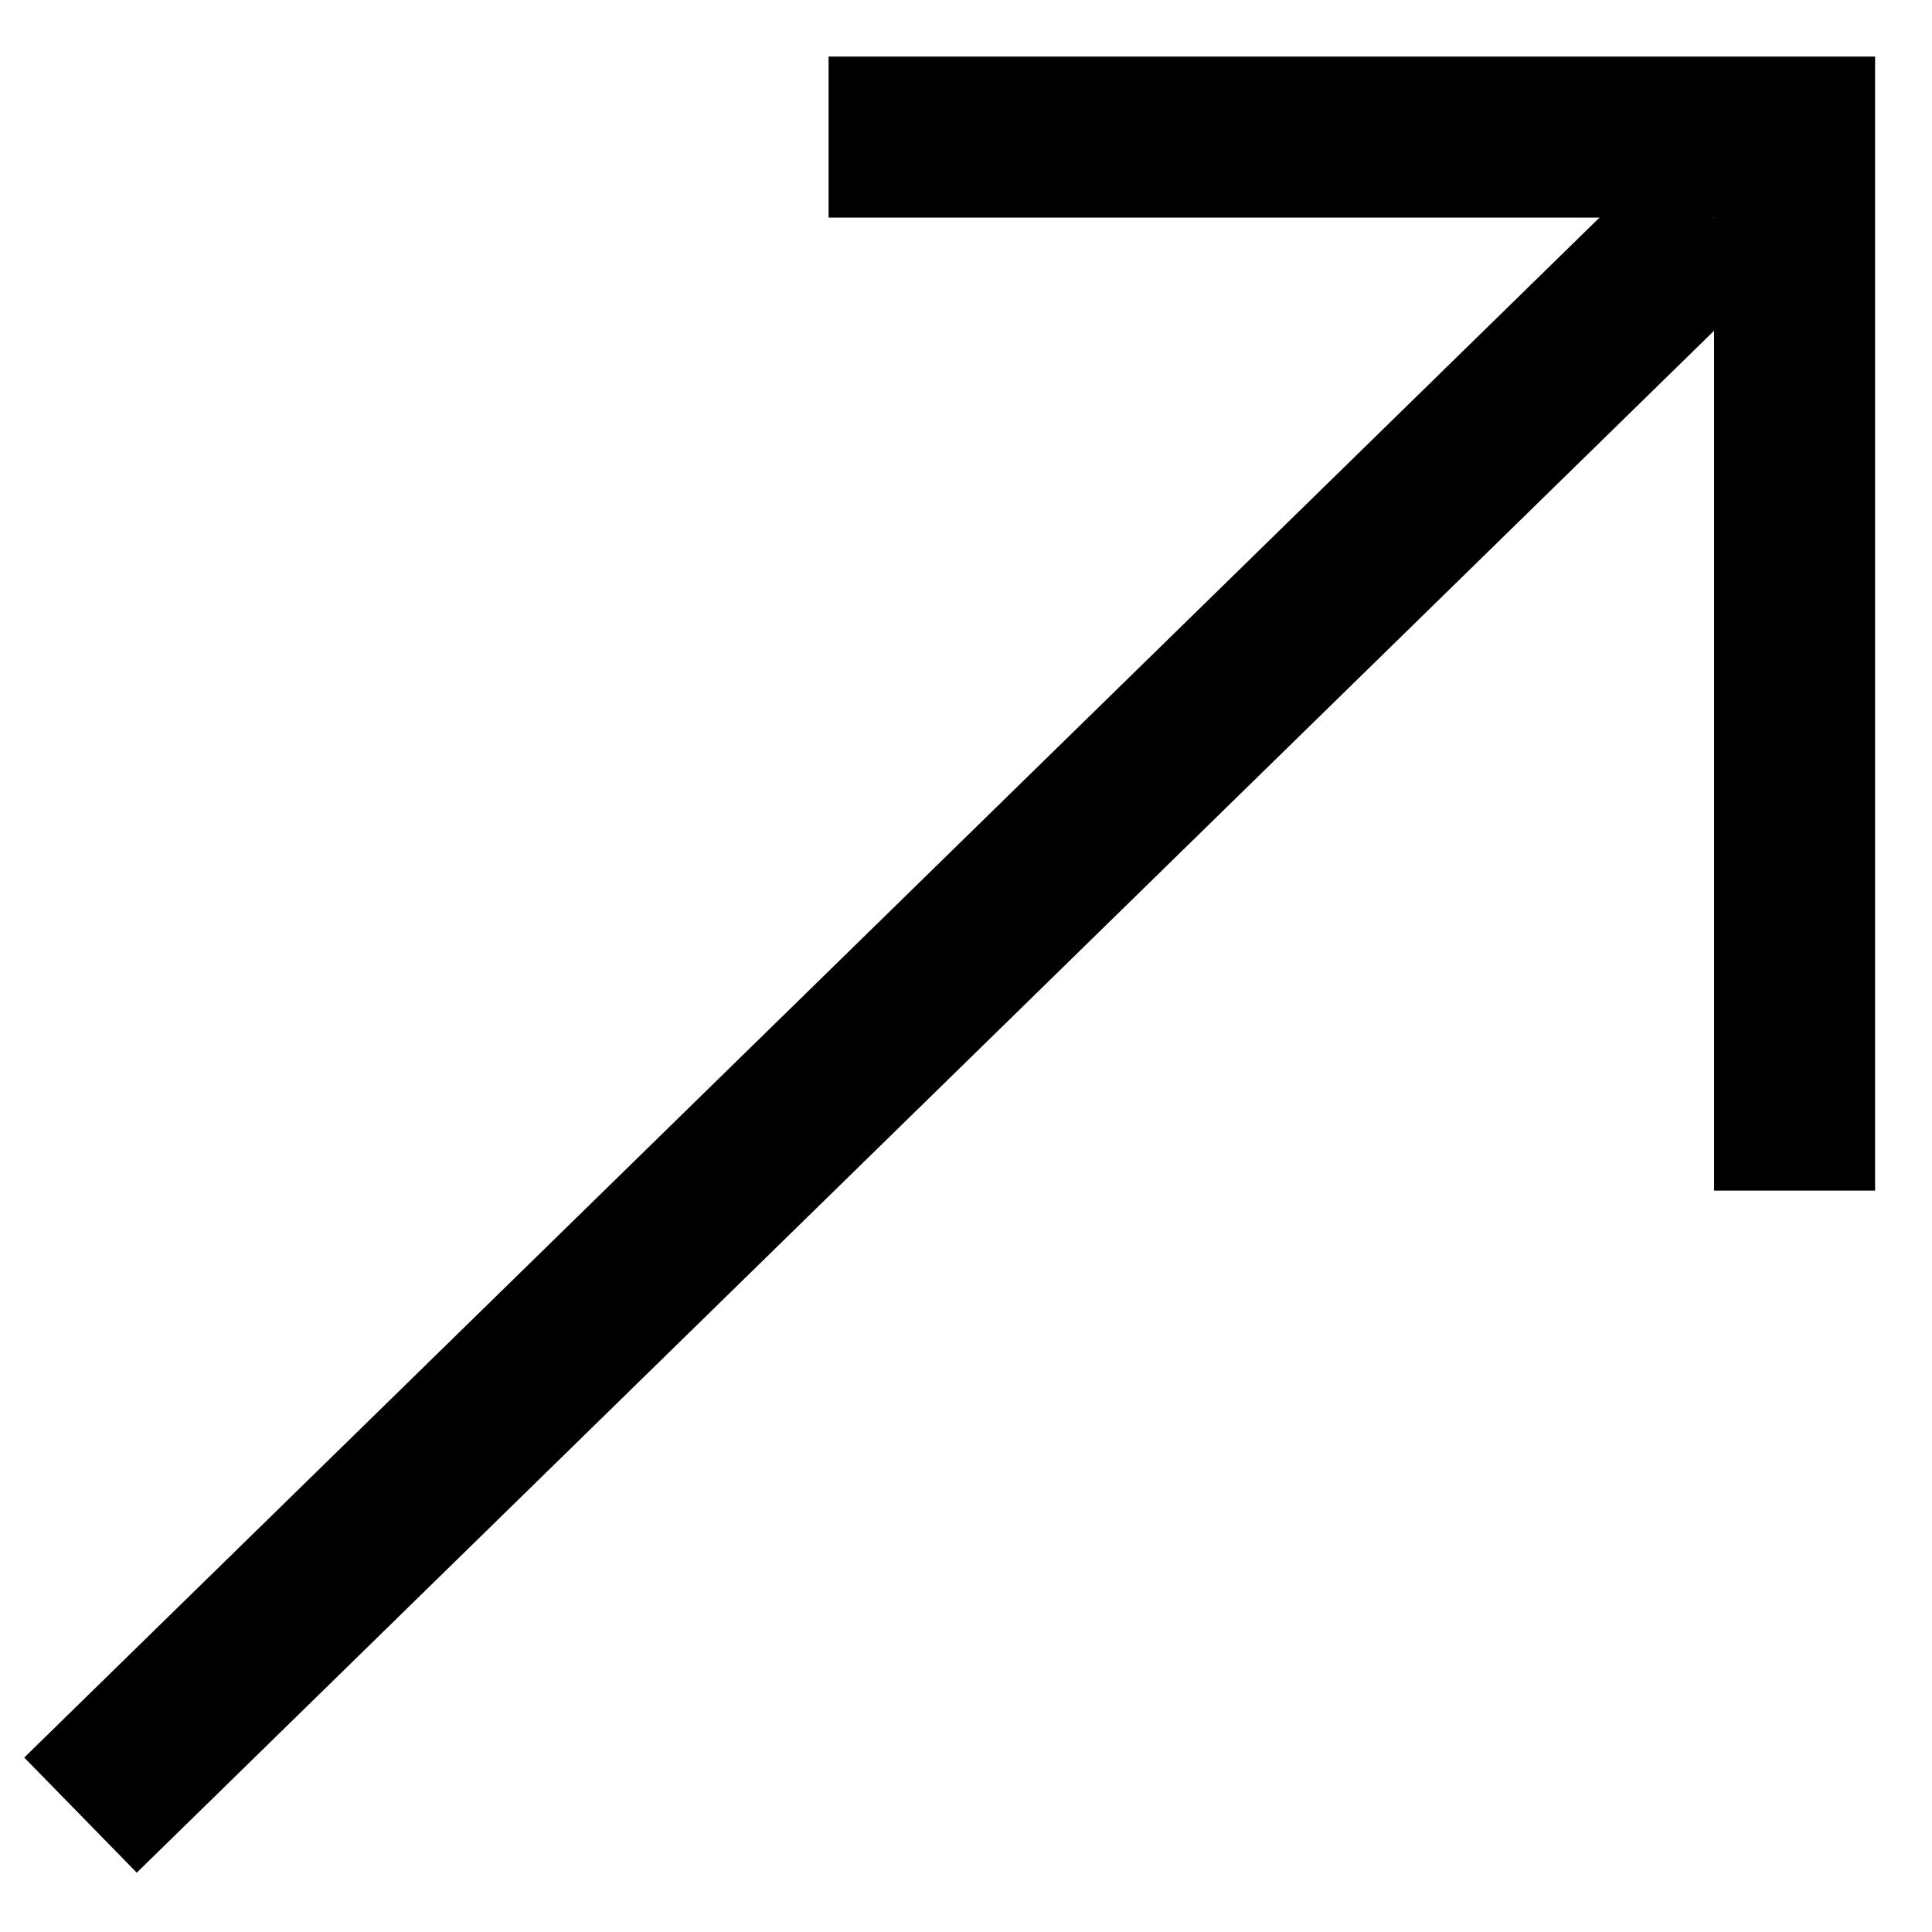
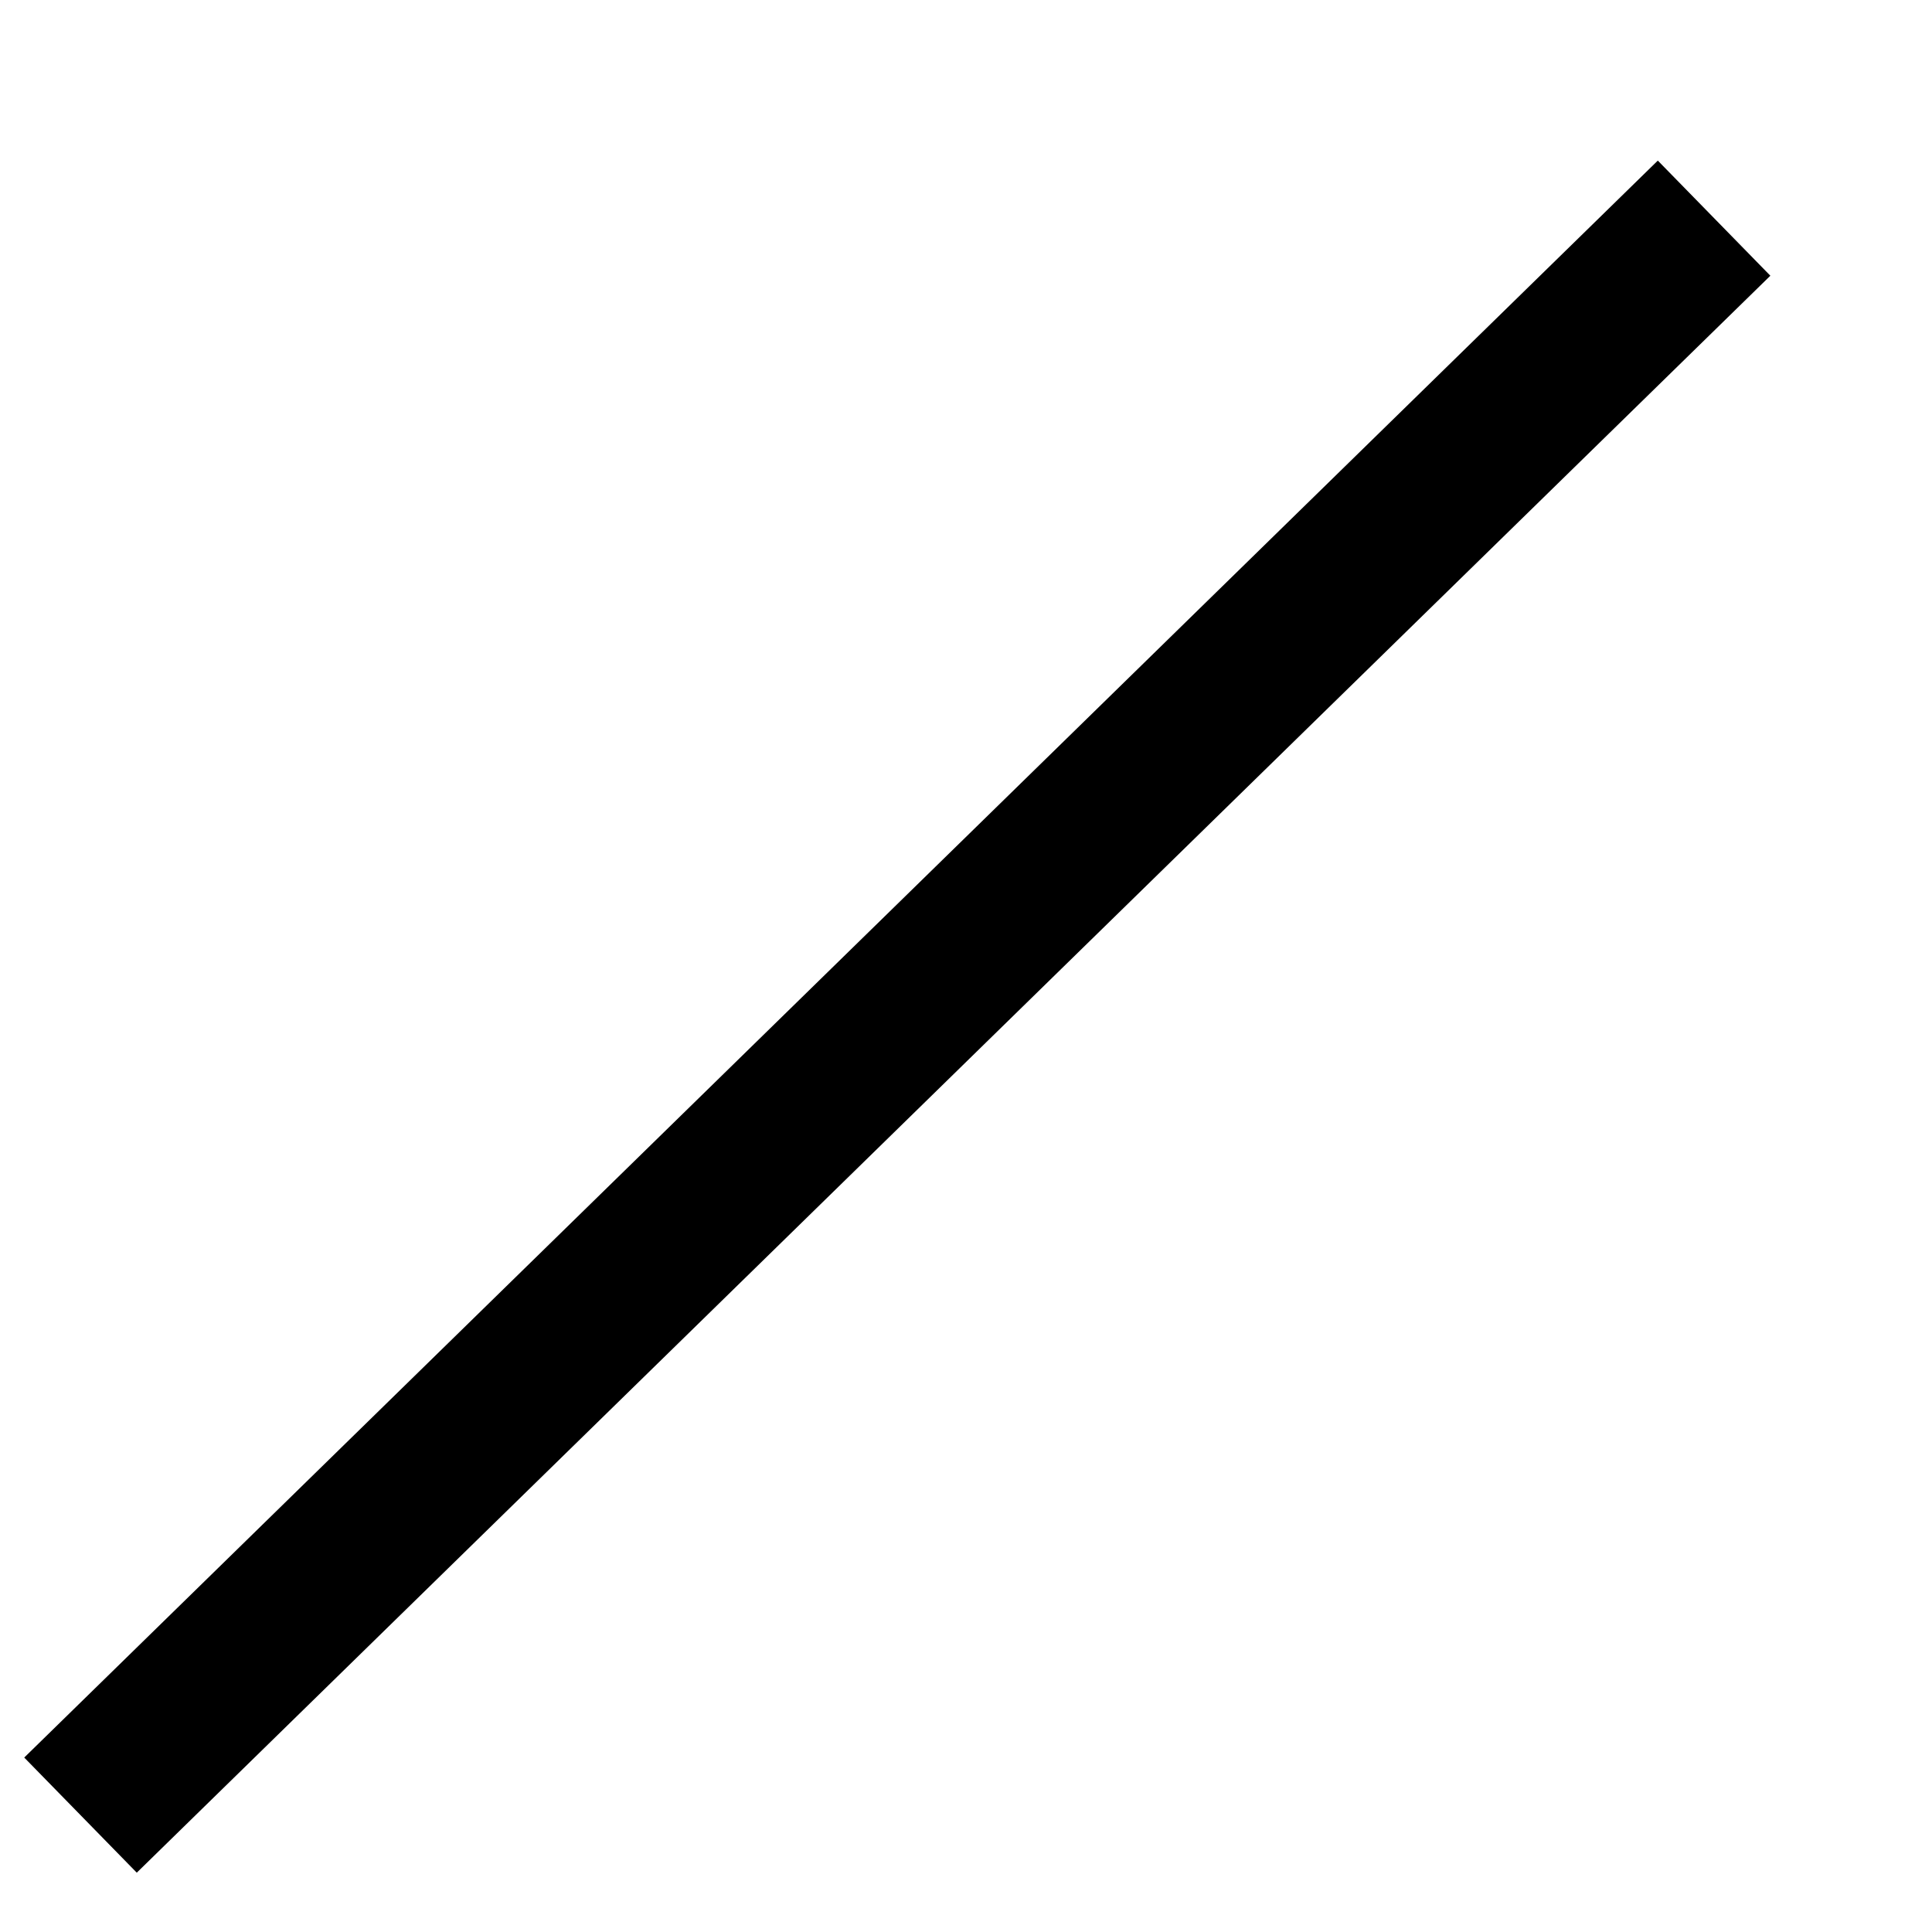
<svg xmlns="http://www.w3.org/2000/svg" width="24" height="24" viewBox="0 0 24 24" fill="none">
-   <path d="M10.293 1.703H22.293V14.79" stroke="black" stroke-width="2" />
  <path d="M21.293 2.71L1 22.548" stroke="black" stroke-width="2" />
</svg>